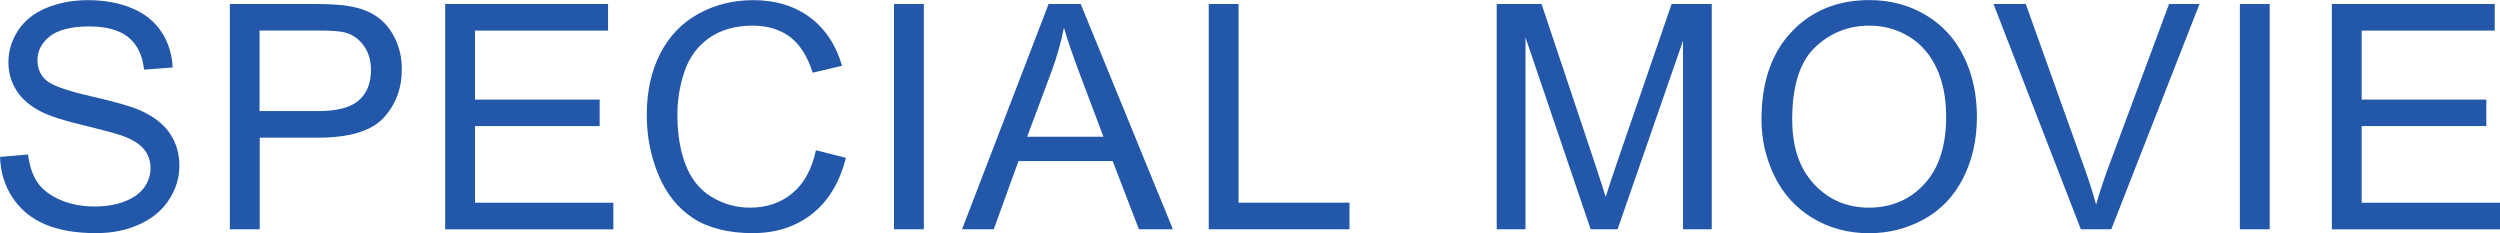
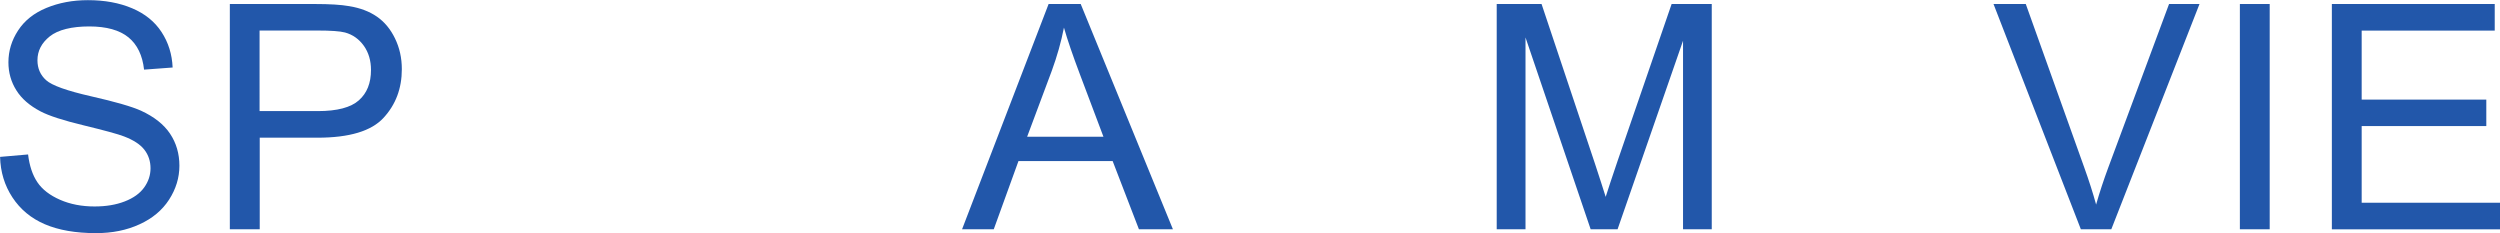
<svg xmlns="http://www.w3.org/2000/svg" id="_イヤー_2" viewBox="0 0 317.73 29.63">
  <defs>
    <style>.cls-1{fill:#2257aa;}</style>
  </defs>
  <g id="_ザイン">
    <g>
      <path class="cls-1" d="M0,19.94l3.57-.31c.17,1.43,.56,2.61,1.18,3.53,.62,.92,1.58,1.66,2.88,2.23,1.3,.57,2.77,.85,4.39,.85,1.45,0,2.72-.21,3.83-.64,1.11-.43,1.93-1.02,2.47-1.77,.54-.75,.81-1.57,.81-2.45s-.26-1.68-.78-2.35c-.52-.67-1.38-1.23-2.58-1.69-.77-.3-2.47-.76-5.1-1.4-2.63-.63-4.47-1.23-5.53-1.79-1.37-.72-2.39-1.6-3.06-2.67-.67-1.06-1.01-2.25-1.01-3.56,0-1.45,.41-2.8,1.23-4.05,.82-1.26,2.02-2.21,3.59-2.86C7.49,.35,9.24,.02,11.17,.02c2.12,0,3.99,.34,5.62,1.03s2.87,1.69,3.74,3.02c.87,1.33,1.34,2.83,1.41,4.51l-3.63,.27c-.2-1.81-.86-3.18-1.98-4.1-1.13-.92-2.79-1.39-4.99-1.39s-3.96,.42-5.01,1.26c-1.05,.84-1.57,1.85-1.57,3.04,0,1.03,.37,1.88,1.11,2.54,.73,.66,2.63,1.34,5.71,2.04,3.08,.7,5.19,1.31,6.34,1.83,1.67,.77,2.9,1.74,3.69,2.92,.79,1.18,1.19,2.54,1.19,4.07s-.44,2.96-1.31,4.31c-.87,1.35-2.13,2.4-3.76,3.14-1.63,.75-3.47,1.12-5.52,1.12-2.59,0-4.76-.38-6.51-1.13-1.75-.75-3.12-1.89-4.12-3.41-1-1.52-1.52-3.23-1.57-5.15Z" />
      <path class="cls-1" d="M29.21,29.14V.51h10.8c1.9,0,3.35,.09,4.36,.27,1.41,.23,2.59,.68,3.54,1.34,.95,.66,1.72,1.58,2.29,2.76,.58,1.19,.87,2.49,.87,3.91,0,2.44-.77,4.5-2.32,6.18-1.55,1.69-4.35,2.53-8.4,2.53h-7.34v11.64h-3.79Zm3.79-15.02h7.4c2.45,0,4.19-.46,5.21-1.37,1.03-.91,1.54-2.19,1.54-3.85,0-1.2-.3-2.22-.91-3.08-.61-.85-1.4-1.42-2.39-1.69-.64-.17-1.82-.25-3.54-.25h-7.32V14.12Z" />
-       <path class="cls-1" d="M56.58,29.14V.51h20.7V3.89h-16.91V12.66h15.84v3.36h-15.84v9.75h17.58v3.38h-21.37Z" />
-       <path class="cls-1" d="M103.72,19.1l3.79,.96c-.79,3.11-2.22,5.49-4.29,7.12s-4.59,2.45-7.57,2.45-5.6-.63-7.53-1.88c-1.93-1.26-3.41-3.08-4.41-5.46s-1.51-4.94-1.51-7.68c0-2.98,.57-5.58,1.71-7.8,1.14-2.22,2.76-3.91,4.86-5.06S93.19,.02,95.71,.02c2.86,0,5.27,.73,7.23,2.19,1.95,1.46,3.31,3.51,4.08,6.15l-3.73,.88c-.66-2.08-1.63-3.6-2.89-4.55-1.26-.95-2.85-1.43-4.77-1.43-2.2,0-4.04,.53-5.52,1.58s-2.52,2.47-3.12,4.25-.9,3.61-.9,5.5c0,2.44,.35,4.56,1.06,6.38s1.81,3.17,3.31,4.07,3.12,1.35,4.86,1.35c2.12,0,3.92-.61,5.39-1.84,1.47-1.22,2.47-3.04,2.99-5.45Z" />
-       <path class="cls-1" d="M113.62,29.14V.51h3.79V29.14h-3.79Z" />
      <path class="cls-1" d="M122.27,29.14L133.27,.51h4.08l11.72,28.63h-4.32l-3.34-8.67h-11.97l-3.14,8.67h-4.02Zm8.26-11.76h9.71l-2.99-7.93c-.91-2.41-1.59-4.39-2.03-5.94-.36,1.84-.88,3.66-1.54,5.47l-3.14,8.4Z" />
-       <path class="cls-1" d="M153.62,29.14V.51h3.79V25.76h14.1v3.38h-17.89Z" />
      <path class="cls-1" d="M190.22,29.14V.51h5.7l6.78,20.27c.62,1.89,1.08,3.3,1.37,4.24,.33-1.04,.83-2.57,1.52-4.59L212.45,.51h5.1V29.14h-3.65V5.18l-8.32,23.96h-3.42l-8.28-24.38V29.14h-3.65Z" />
-       <path class="cls-1" d="M223.87,15.2c0-4.75,1.28-8.47,3.83-11.16,2.55-2.69,5.85-4.03,9.88-4.03,2.64,0,5.03,.63,7.15,1.89,2.12,1.26,3.74,3.02,4.85,5.28,1.11,2.26,1.67,4.82,1.67,7.69s-.59,5.5-1.76,7.79c-1.17,2.29-2.83,4.03-4.98,5.21-2.15,1.18-4.47,1.77-6.95,1.77-2.7,0-5.1-.65-7.23-1.95s-3.73-3.08-4.82-5.33c-1.09-2.25-1.64-4.64-1.64-7.15Zm3.91,.06c0,3.45,.93,6.17,2.78,8.15,1.86,1.99,4.18,2.98,6.98,2.98s5.2-1,7.04-3.01c1.84-2,2.76-4.85,2.76-8.54,0-2.33-.39-4.37-1.18-6.1s-1.94-3.09-3.46-4.04-3.22-1.44-5.11-1.44c-2.68,0-4.99,.92-6.92,2.76-1.93,1.84-2.9,4.92-2.9,9.23Z" />
      <path class="cls-1" d="M264.46,29.14L253.36,.51h4.1l7.44,20.8c.6,1.67,1.1,3.23,1.5,4.69,.44-1.56,.96-3.12,1.54-4.69l7.73-20.8h3.87l-11.21,28.63h-3.89Z" />
      <path class="cls-1" d="M284.67,29.14V.51h3.79V29.14h-3.79Z" />
      <path class="cls-1" d="M296.36,29.14V.51h20.7V3.89h-16.91V12.66h15.84v3.36h-15.84v9.75h17.58v3.38h-21.37Z" />
    </g>
  </g>
</svg>